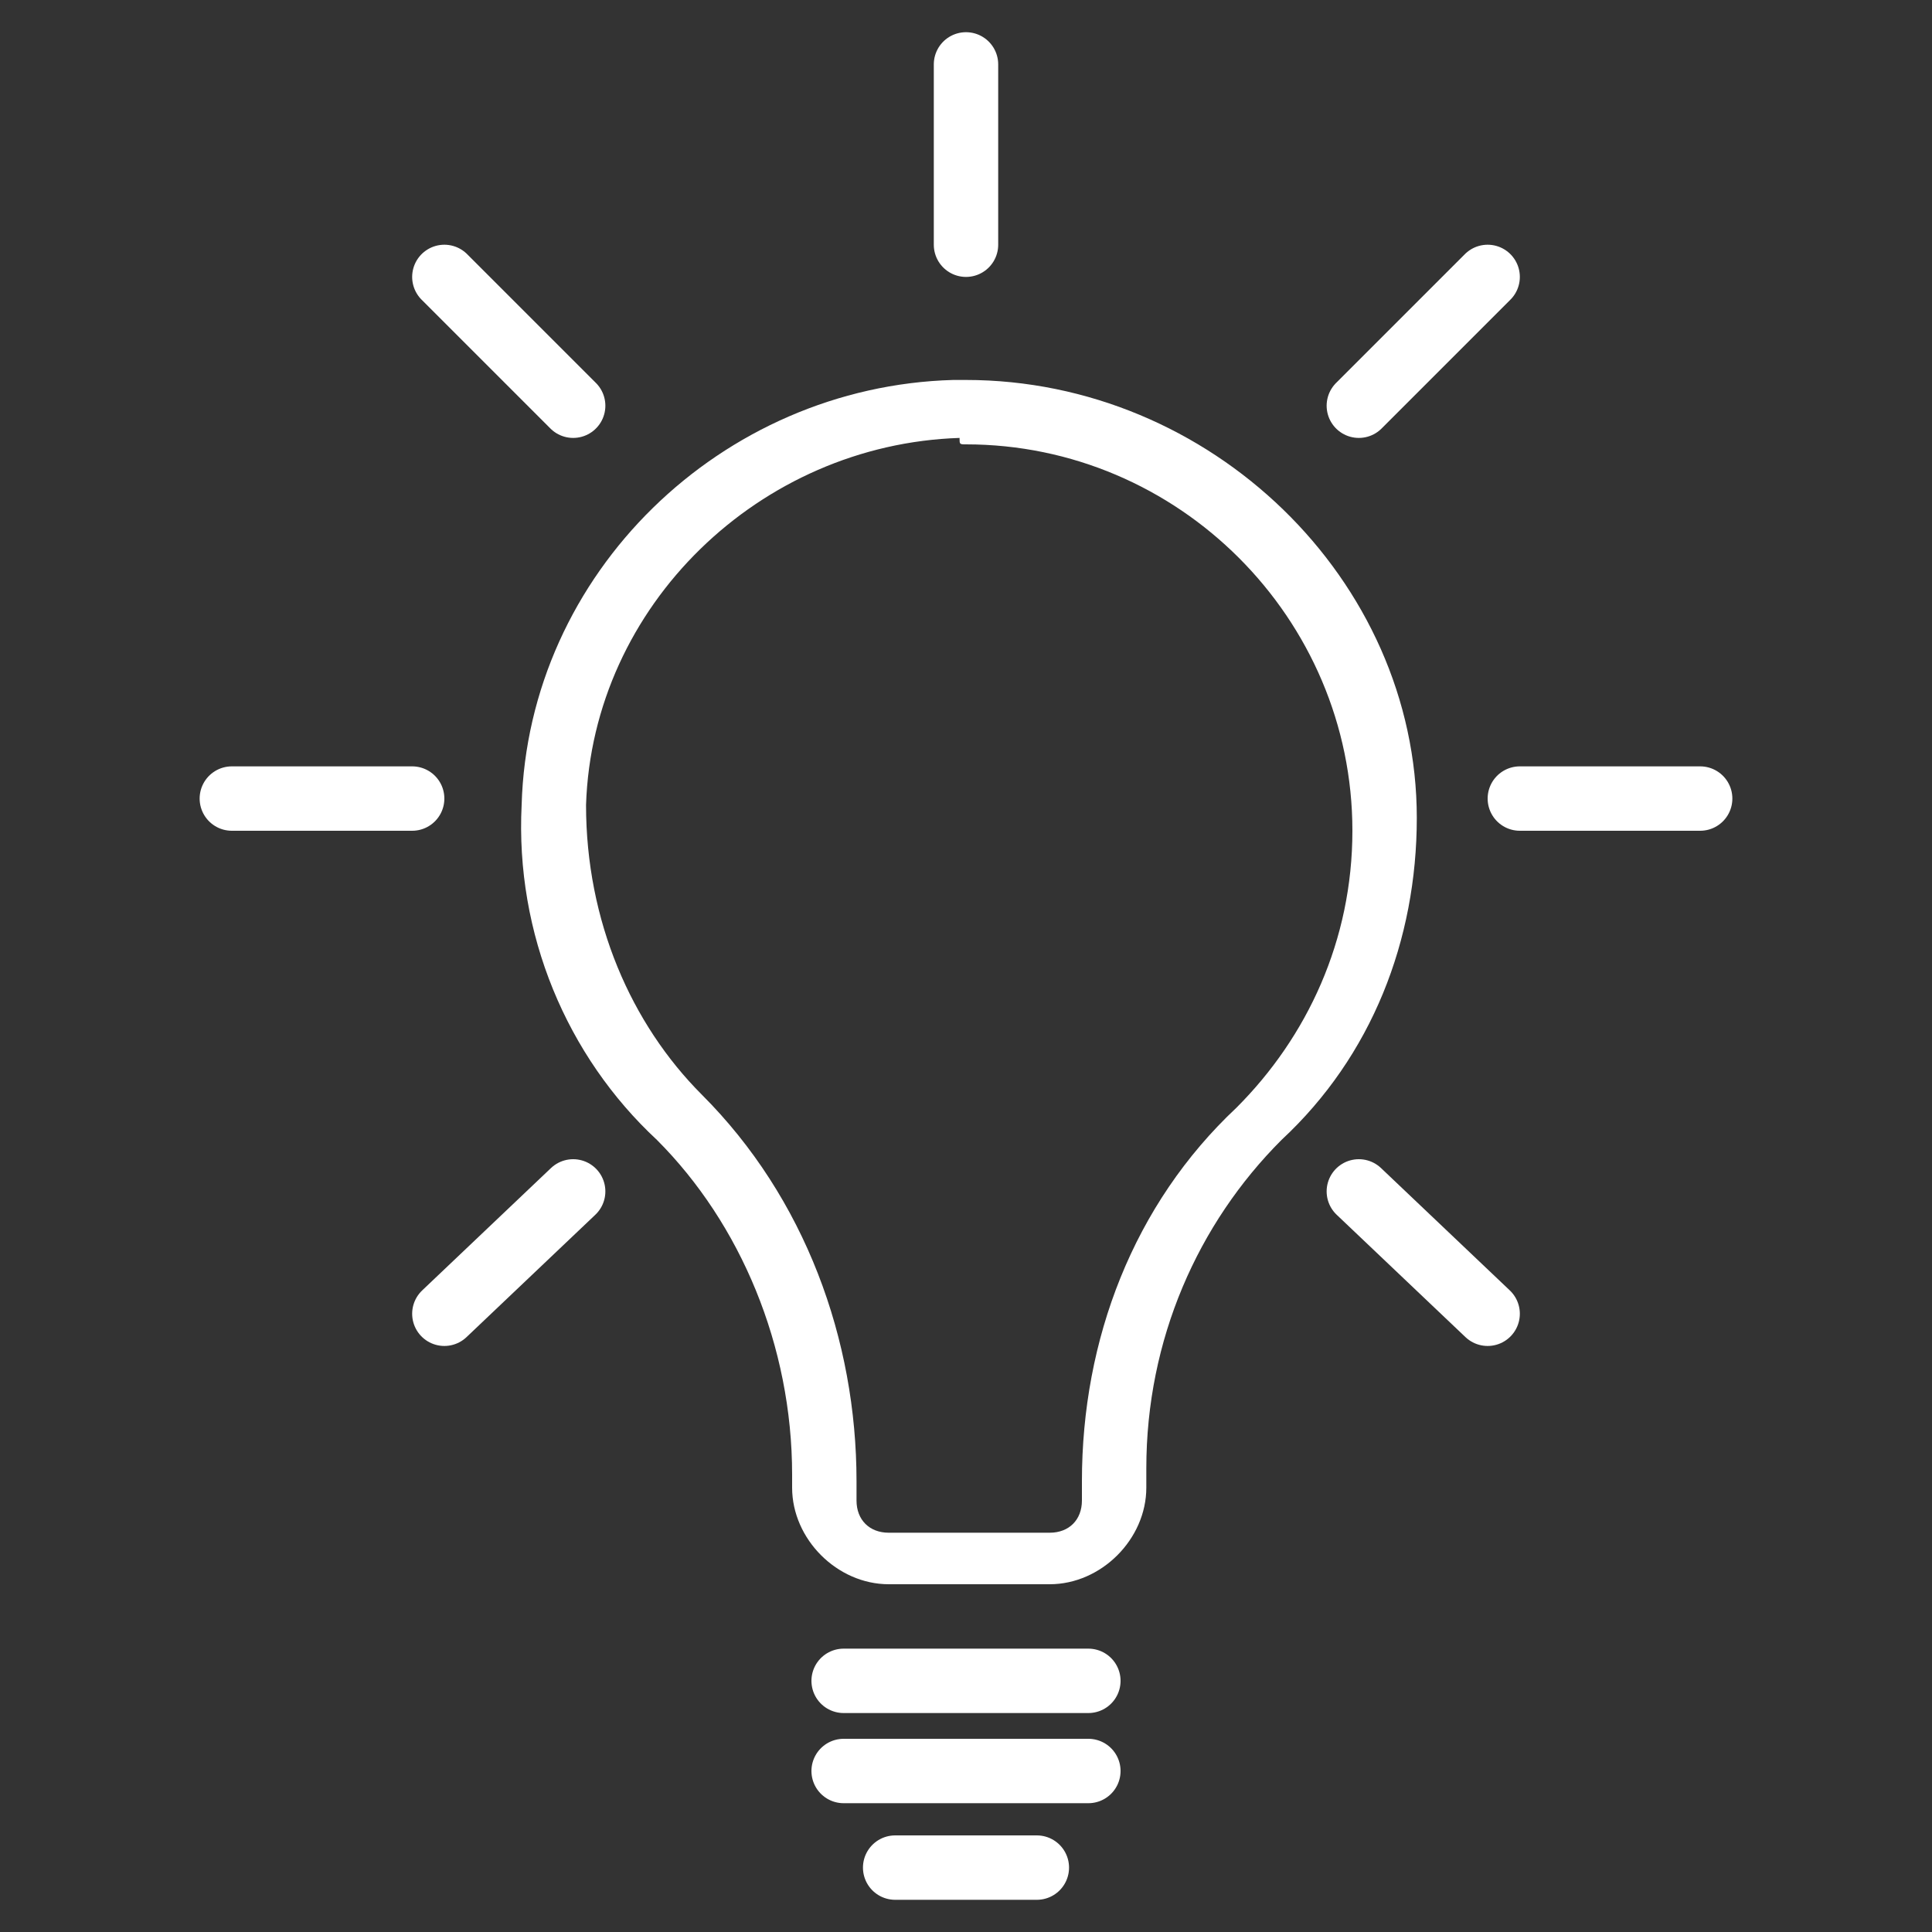
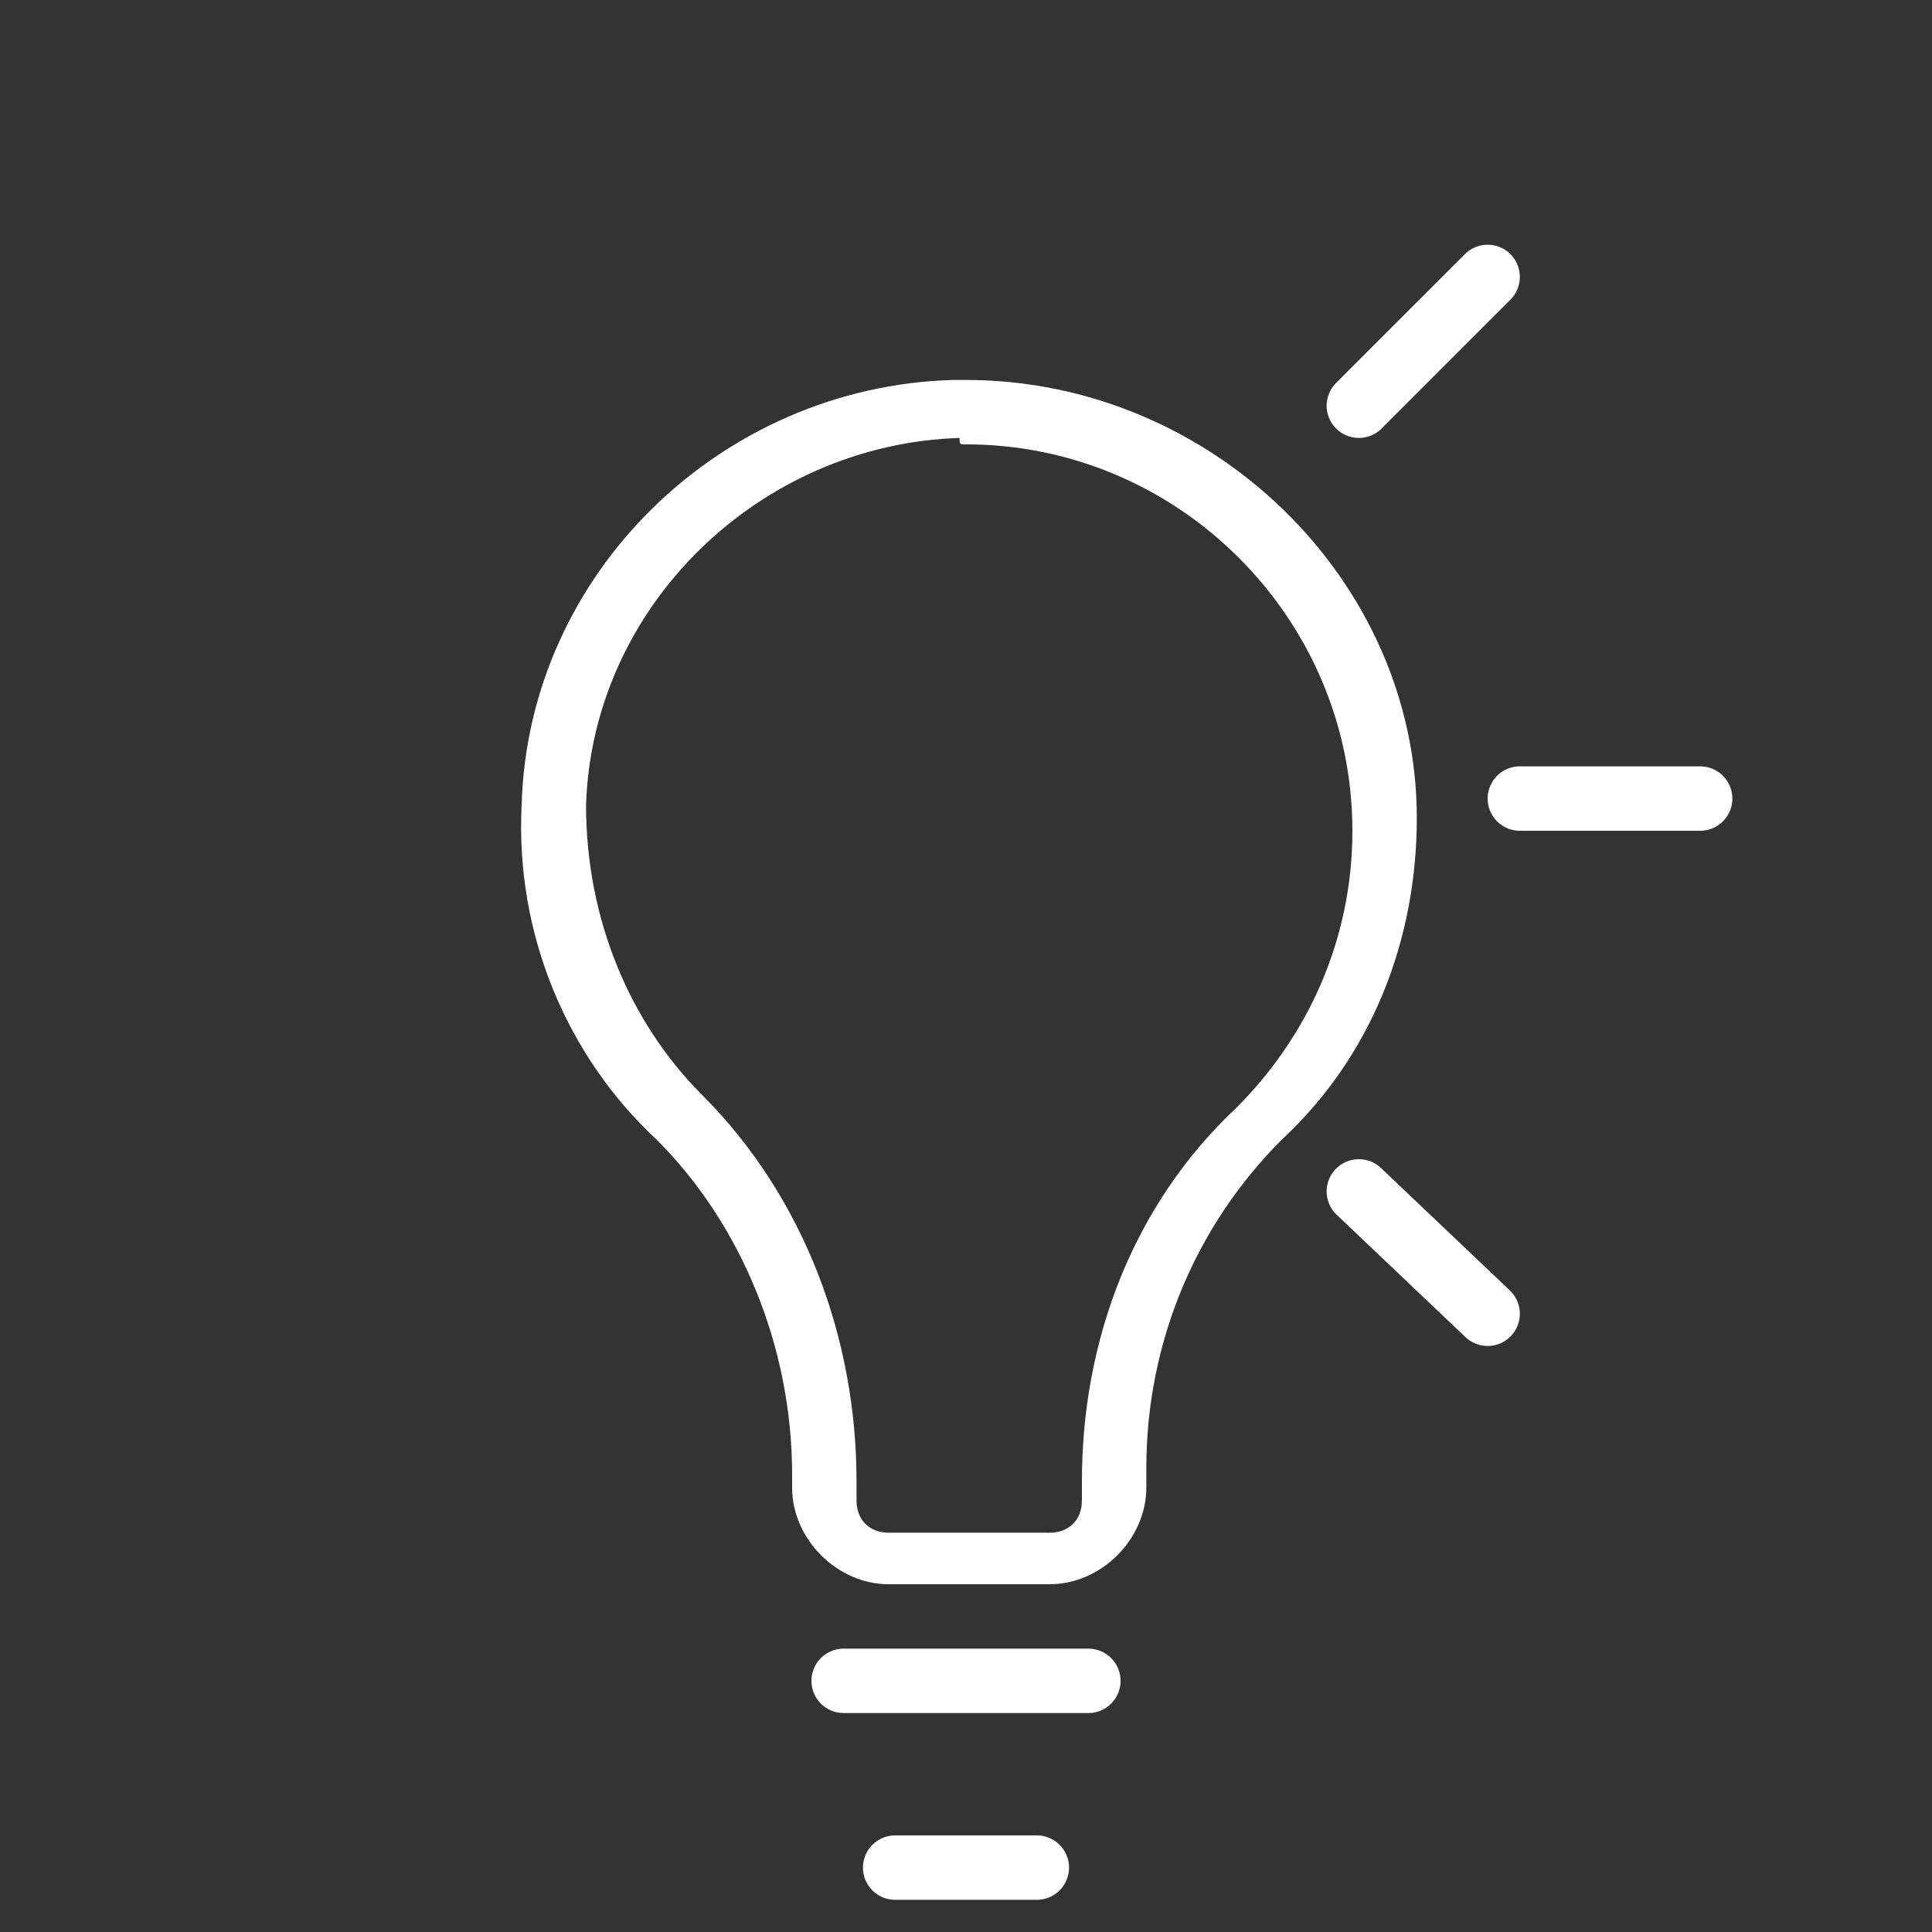
<svg xmlns="http://www.w3.org/2000/svg" version="1.1" id="Calque_1" x="0px" y="0px" viewBox="0 0 30 30" enable-background="new 0 0 30 30" xml:space="preserve">
  <rect x="0" y="0" width="30" height="30" fill="#333333" stroke="none" />
  <g>
    <g>
      <path fill="#FFFFFF" d="M15,6.9c3.3,0,6,2.7,6,6c0,1.7-0.7,3.2-1.8,4.3c-1.6,1.5-2.4,3.6-2.4,5.8v0.3c0,0.3-0.2,0.5-0.5,0.5h-2.5    c-0.3,0-0.5-0.2-0.5-0.5V23c0-2.2-0.8-4.4-2.4-6c-1.1-1.1-1.8-2.7-1.8-4.5c0.1-3.1,2.7-5.6,5.8-5.7C14.9,6.9,14.9,6.9,15,6.9     M15,5.9c-0.1,0-0.1,0-0.2,0c-3.6,0.1-6.6,3-6.7,6.6c-0.1,2,0.7,3.9,2.1,5.2c1.3,1.3,2.1,3.2,2.1,5.2v0.2c0,0.8,0.7,1.5,1.5,1.5    h2.5c0.8,0,1.5-0.7,1.5-1.5v-0.3c0-2,0.8-3.8,2.1-5.1c1.4-1.3,2.1-3.1,2.1-5C22,9,18.8,5.9,15,5.9L15,5.9z" />
    </g>
-     <line fill="none" stroke="#FFFFFF" stroke-linecap="round" stroke-linejoin="round" stroke-miterlimit="10" x1="3.6" y1="12.4" x2="6.4" y2="12.4" />
    <line fill="none" stroke="#FFFFFF" stroke-linecap="round" stroke-linejoin="round" stroke-miterlimit="10" x1="13.1" y1="26.1" x2="16.9" y2="26.1" />
-     <line fill="none" stroke="#FFFFFF" stroke-linecap="round" stroke-linejoin="round" stroke-miterlimit="10" x1="13.1" y1="27.5" x2="16.9" y2="27.5" />
    <line fill="none" stroke="#FFFFFF" stroke-linecap="round" stroke-linejoin="round" stroke-miterlimit="10" x1="13.9" y1="29" x2="16.1" y2="29" />
    <line fill="none" stroke="#FFFFFF" stroke-linecap="round" stroke-linejoin="round" stroke-miterlimit="10" x1="23.6" y1="12.4" x2="26.4" y2="12.4" />
-     <line fill="none" stroke="#FFFFFF" stroke-linecap="round" stroke-linejoin="round" stroke-miterlimit="10" x1="6.9" y1="20.4" x2="8.9" y2="18.5" />
    <line fill="none" stroke="#FFFFFF" stroke-linecap="round" stroke-linejoin="round" stroke-miterlimit="10" x1="21.1" y1="6.3" x2="23.1" y2="4.3" />
-     <line fill="none" stroke="#FFFFFF" stroke-linecap="round" stroke-linejoin="round" stroke-miterlimit="10" x1="15" y1="3.8" x2="15" y2="1" />
    <line fill="none" stroke="#FFFFFF" stroke-linecap="round" stroke-linejoin="round" stroke-miterlimit="10" x1="23.1" y1="20.4" x2="21.1" y2="18.5" />
-     <line fill="none" stroke="#FFFFFF" stroke-linecap="round" stroke-linejoin="round" stroke-miterlimit="10" x1="8.9" y1="6.3" x2="6.9" y2="4.3" />
  </g>
</svg>